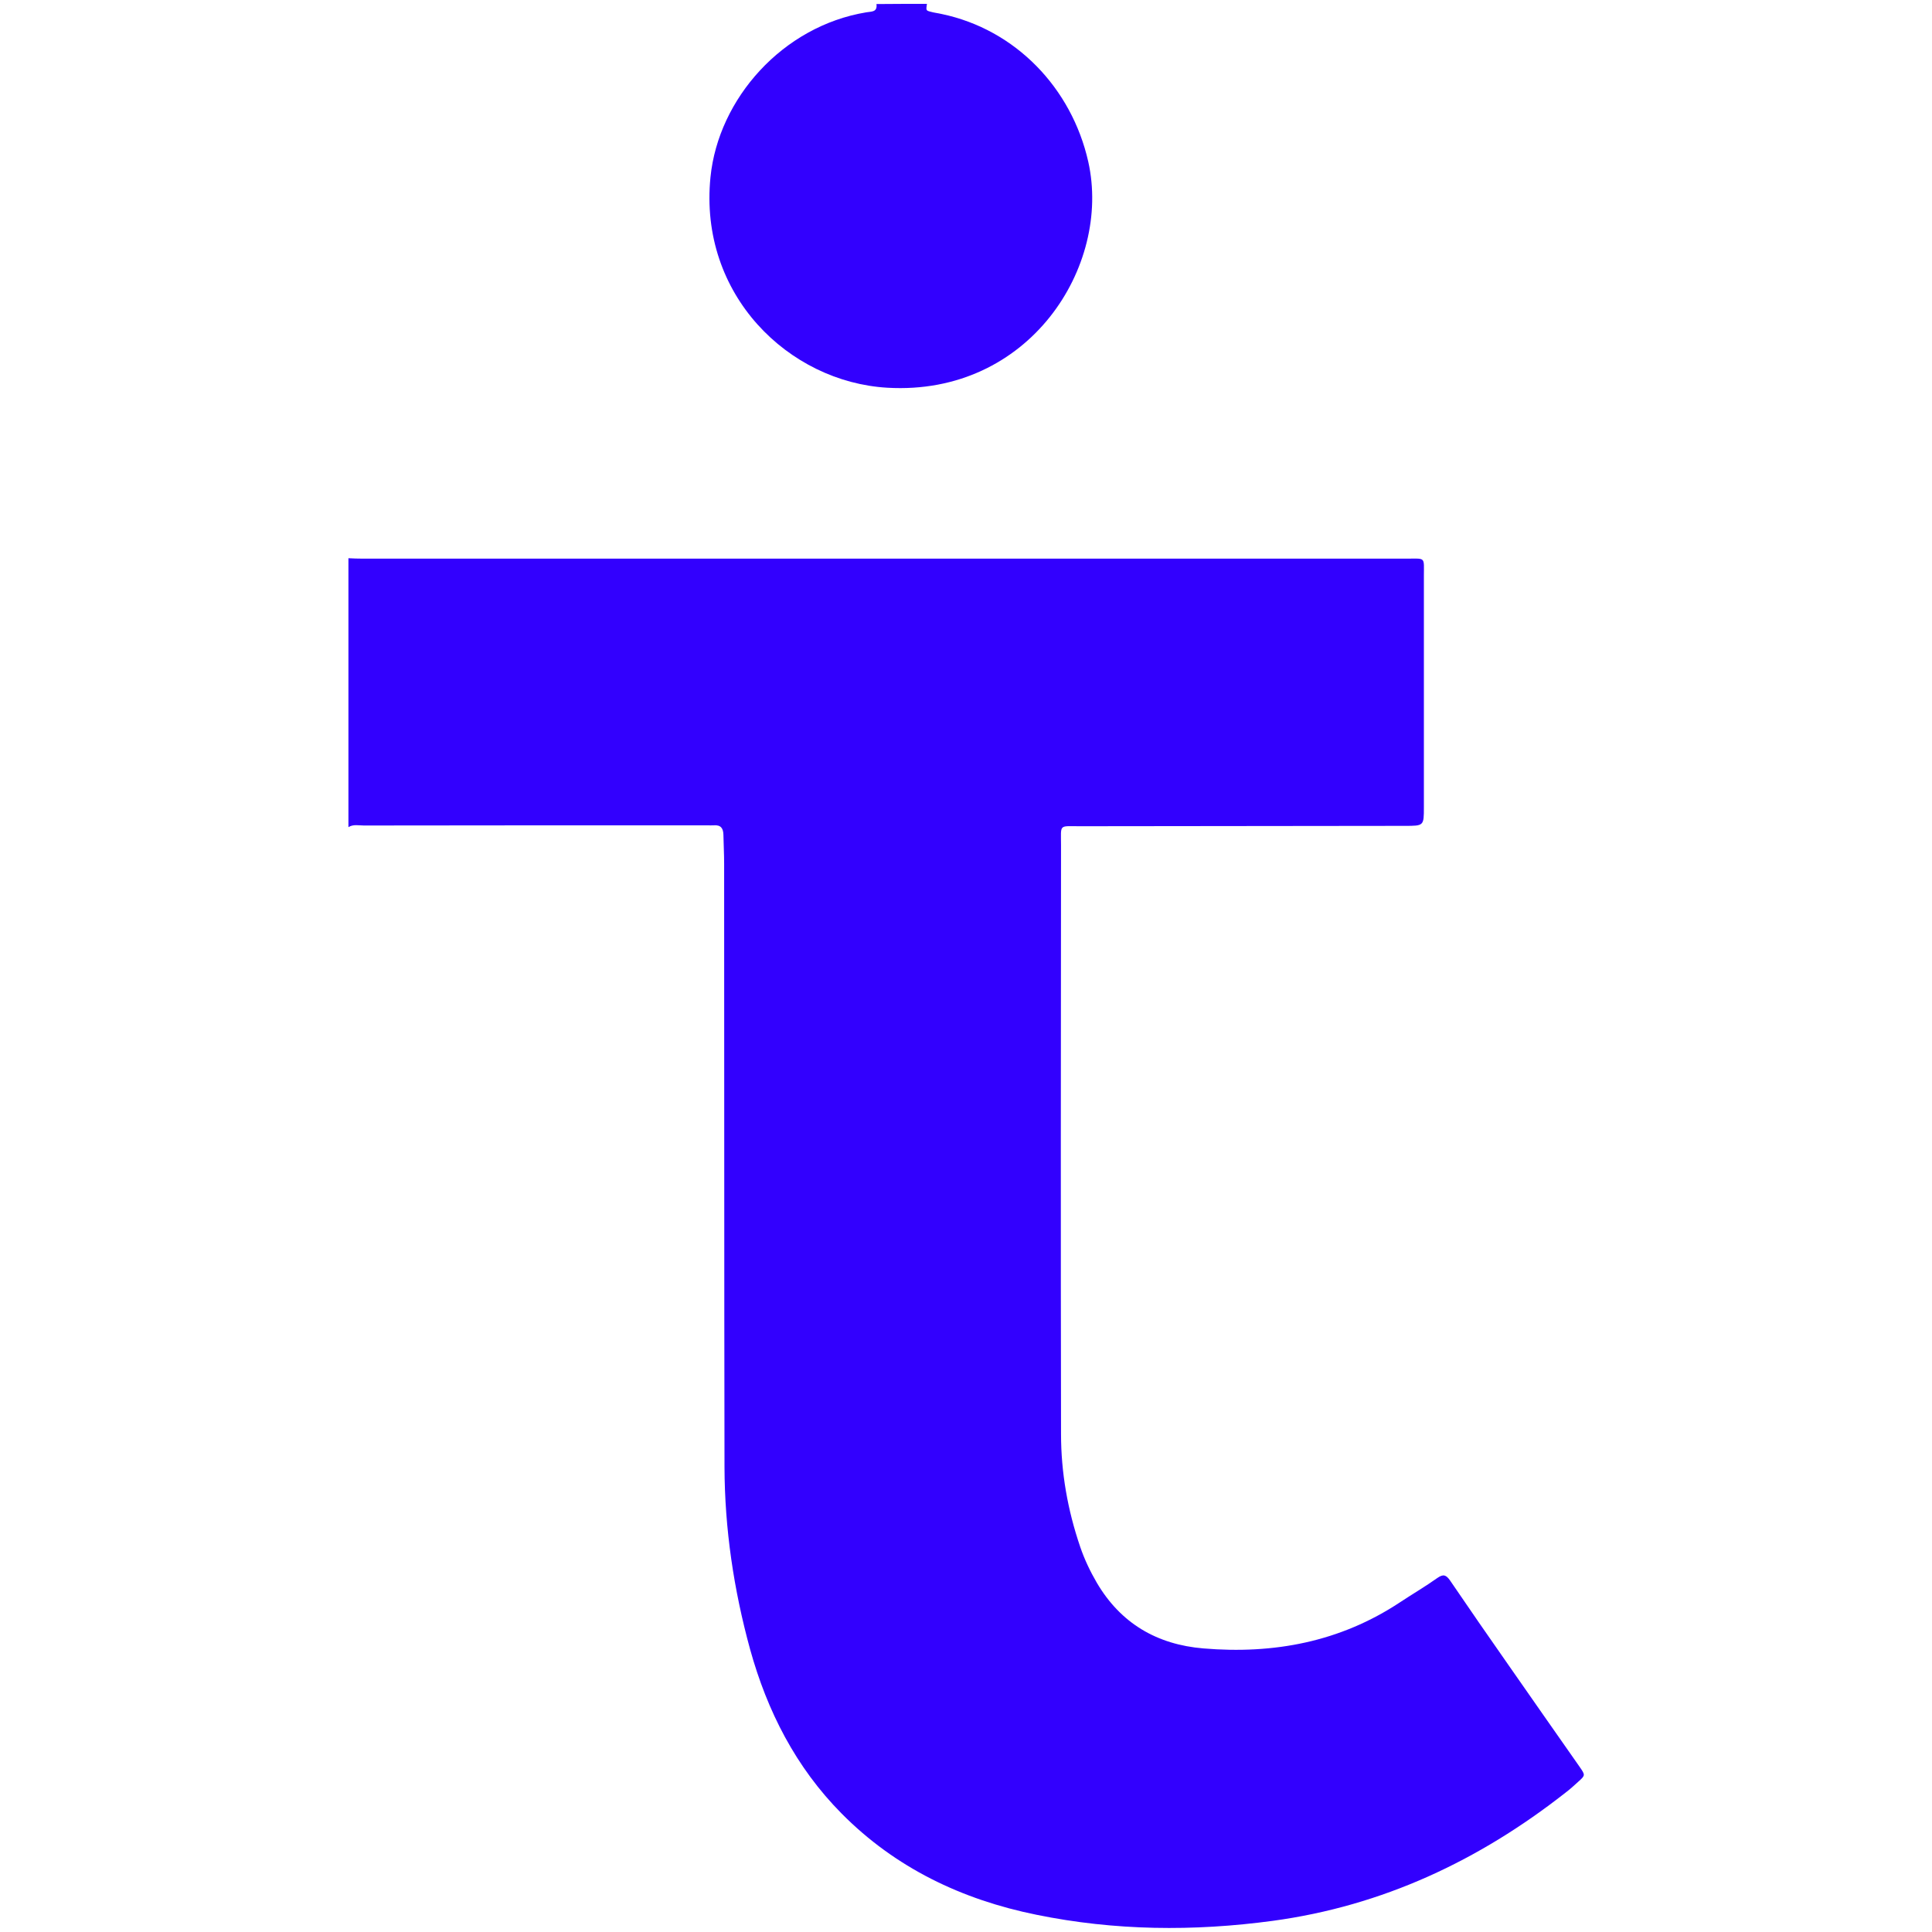
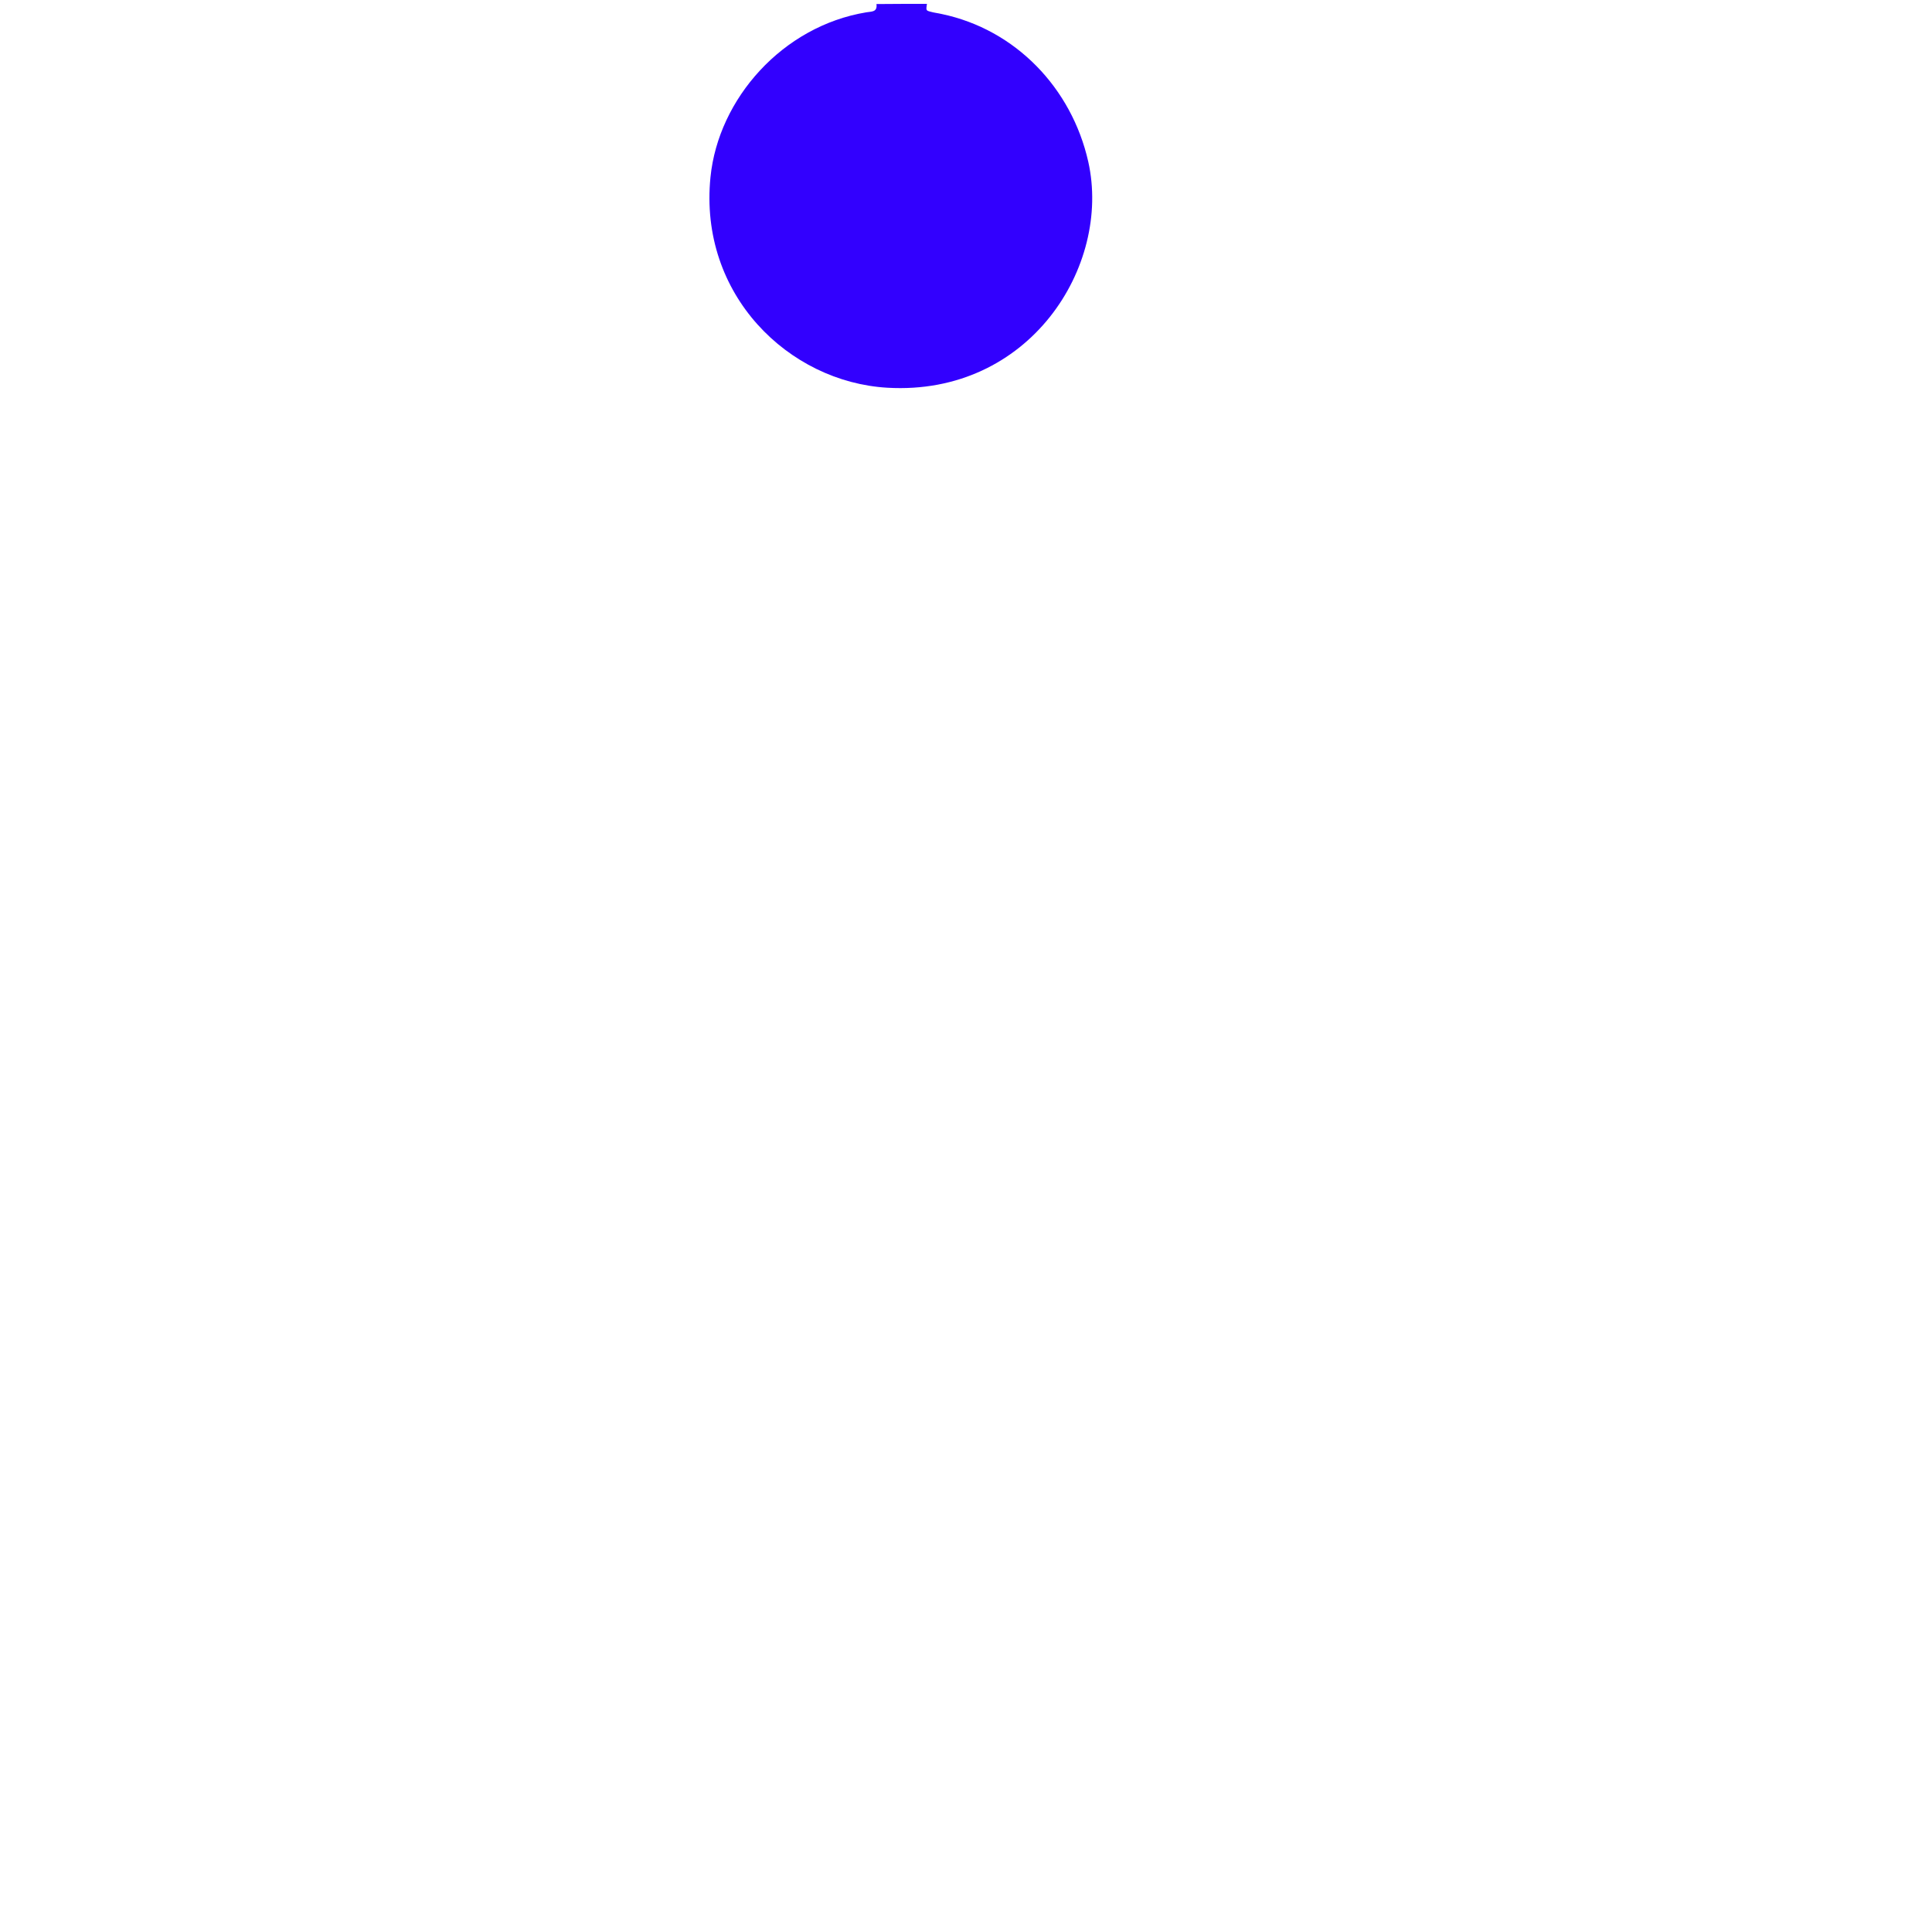
<svg xmlns="http://www.w3.org/2000/svg" width="32" height="32" viewBox="0 0 32 32" fill="none">
-   <path d="M5.771 9.246C5.85 9.25 5.93 9.253 6.012 9.253C11.771 9.253 17.531 9.253 23.294 9.253C23.62 9.253 23.584 9.216 23.584 9.545C23.584 10.821 23.584 12.096 23.584 13.371C23.584 13.679 23.584 13.679 23.266 13.679C21.473 13.682 19.679 13.682 17.885 13.685C17.531 13.685 17.574 13.645 17.574 14.002C17.571 17.251 17.568 20.503 17.574 23.752C17.574 24.39 17.684 25.012 17.891 25.619C17.961 25.826 18.056 26.025 18.166 26.214C18.562 26.888 19.163 27.239 19.932 27.303C21.097 27.401 22.195 27.196 23.187 26.54C23.394 26.403 23.608 26.278 23.809 26.135C23.907 26.067 23.953 26.086 24.017 26.177C24.337 26.647 24.66 27.114 24.987 27.581C25.377 28.142 25.771 28.703 26.164 29.265C26.259 29.402 26.259 29.405 26.143 29.509C26.073 29.573 26.003 29.637 25.926 29.695C24.496 30.817 22.9 31.568 21.082 31.815C19.77 31.992 18.465 31.98 17.165 31.714C15.933 31.464 14.831 30.939 13.938 30.036C13.181 29.271 12.708 28.343 12.424 27.318C12.153 26.33 12.003 25.323 12 24.298C11.994 20.967 11.997 17.639 11.994 14.307C11.994 14.146 11.985 13.987 11.982 13.825C11.979 13.719 11.939 13.661 11.823 13.67C11.787 13.673 11.75 13.67 11.714 13.67C9.819 13.67 7.922 13.67 6.027 13.673C5.942 13.673 5.853 13.649 5.771 13.7C5.771 12.221 5.771 10.732 5.771 9.246Z" fill="#3200FE" />
  <path d="M15.353 0.064C15.337 0.168 15.337 0.174 15.405 0.192C15.469 0.211 15.533 0.217 15.597 0.232C16.82 0.488 17.75 1.458 18.025 2.678C18.413 4.408 17.049 6.559 14.697 6.422C13.065 6.327 11.57 4.884 11.768 2.932C11.899 1.635 12.961 0.433 14.349 0.204C14.434 0.189 14.535 0.204 14.517 0.067C14.797 0.064 15.075 0.064 15.353 0.064Z" fill="#3200FE" />
</svg>